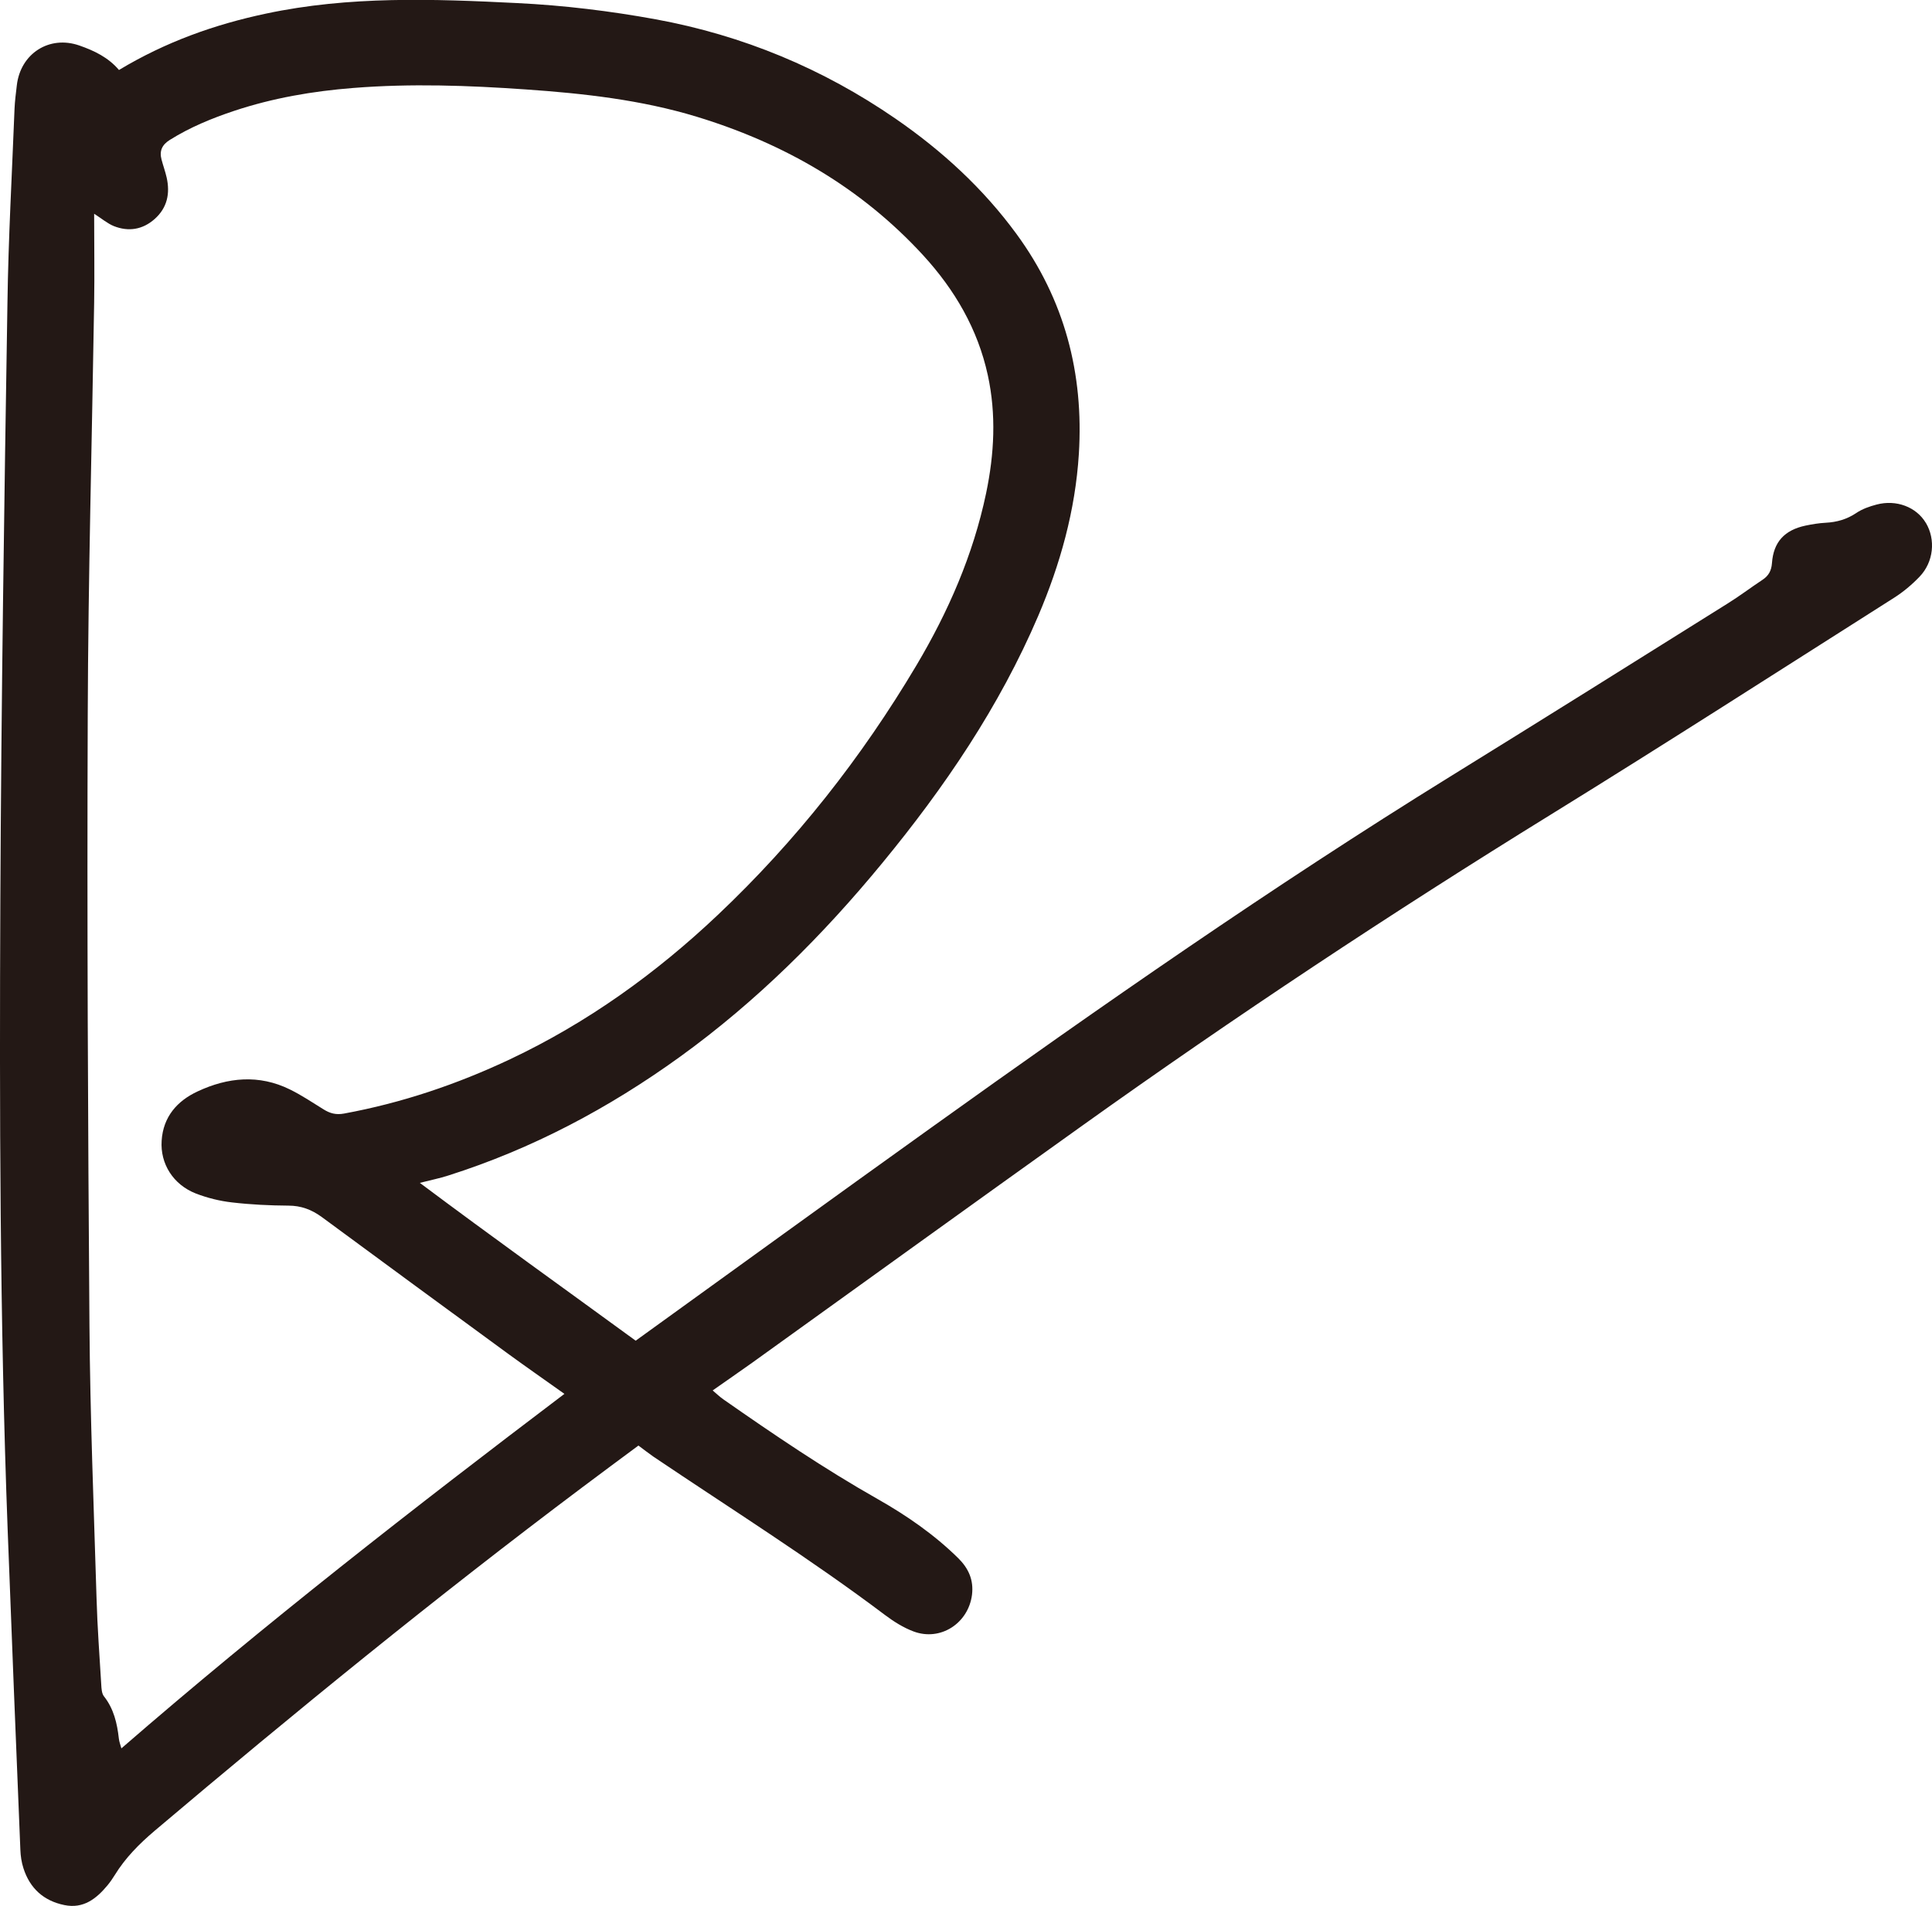
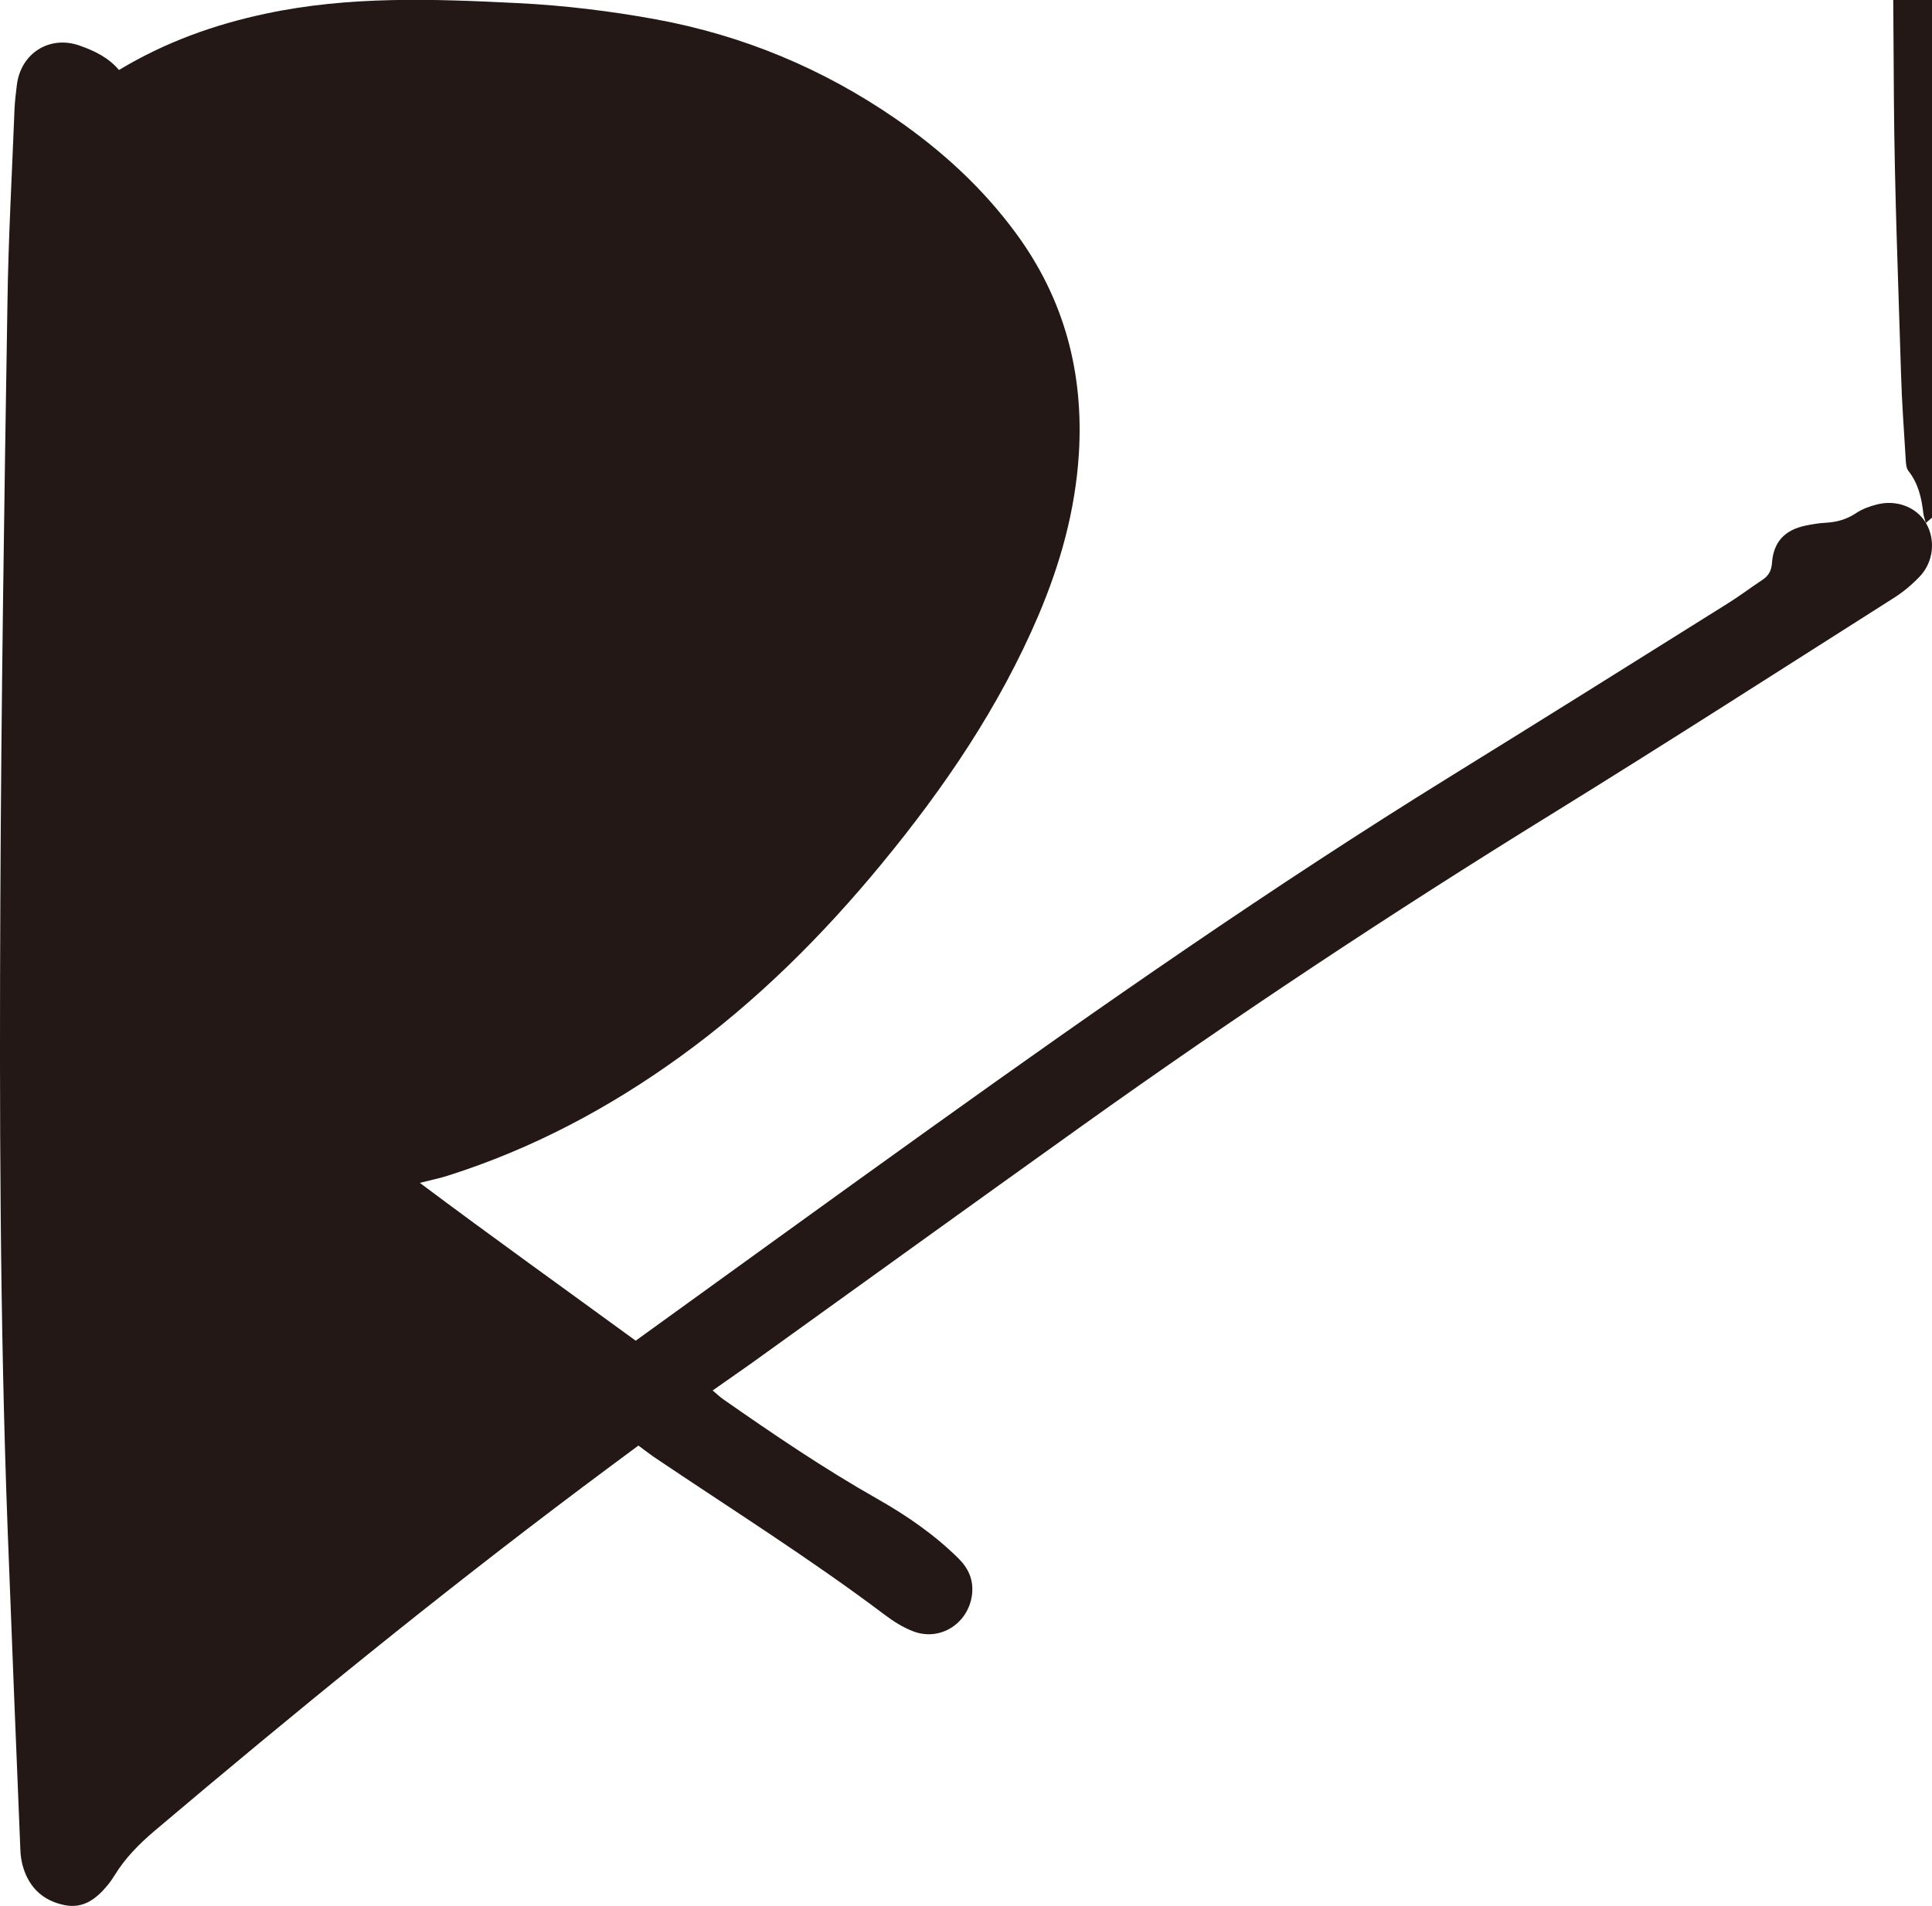
<svg xmlns="http://www.w3.org/2000/svg" id="_レイヤー_2" data-name="レイヤー_2" viewBox="0 0 168.89 166.65">
  <defs>
    <style>
      .cls-1 {
        fill: #231815;
      }
    </style>
  </defs>
  <g id="ryo-logo">
-     <path class="cls-1" d="M168.35,45.72c-.83-1.39-2.58-2.06-4.31-1.6-.61.16-1.24.38-1.76.73-.83.56-1.71.81-2.69.86-.59.03-1.18.13-1.76.25-1.83.39-2.8,1.43-2.93,3.28-.05.67-.3,1.11-.83,1.46-1.03.68-2.01,1.43-3.06,2.08-8.09,5.07-16.18,10.14-24.3,15.16-15.51,9.6-30.47,20.03-45.29,30.65-8.62,6.17-17.2,12.4-25.85,18.64-6.22-4.54-12.54-9.06-18.87-13.8.98-.25,1.74-.4,2.48-.64,7.34-2.33,14.04-5.89,20.27-10.39,6.68-4.83,12.47-10.6,17.68-16.94,5.45-6.62,10.24-13.68,13.63-21.61,1.93-4.53,3.24-9.22,3.55-14.15.44-7.05-1.25-13.5-5.45-19.24-2.92-3.99-6.51-7.28-10.57-10.08-6.37-4.39-13.35-7.29-20.96-8.69-4-.73-8.03-1.22-12.1-1.42-7.36-.37-14.7-.63-21.98.92-4.49.95-8.76,2.47-12.85,4.93-.93-1.1-2.17-1.69-3.46-2.14-2.63-.92-5.15.7-5.47,3.48-.08.68-.17,1.36-.2,2.05-.22,5.66-.54,11.33-.62,16.99C.37,43.88.11,61.26.03,78.64c-.08,18.38-.05,36.77.64,55.14.35,9.32.73,18.64,1.11,27.96.02.54.1,1.1.27,1.62.56,1.75,1.76,2.85,3.58,3.22,1.66.34,2.79-.55,3.77-1.73.23-.28.44-.58.63-.89.92-1.5,2.14-2.73,3.47-3.86,12.22-10.34,24.62-20.45,37.42-30.06,1.63-1.23,3.28-2.44,4.89-3.64.5.37.89.68,1.31.97,6.78,4.57,13.71,8.92,20.25,13.85.76.57,1.6,1.1,2.48,1.43,2.35.89,4.8-.7,5.12-3.2.16-1.3-.31-2.32-1.2-3.2-2.1-2.07-4.52-3.74-7.06-5.18-4.66-2.64-9.08-5.64-13.46-8.7-.33-.23-.62-.51-.95-.79,1.21-.85,2.34-1.63,3.45-2.42,9.61-6.91,19.21-13.84,28.84-20.72,13.35-9.54,27.03-18.6,40.99-27.22,10.07-6.22,20.02-12.62,30.01-18.96.8-.51,1.55-1.14,2.21-1.83,1.24-1.29,1.42-3.25.56-4.7ZM10.61,152.87c-.08-.29-.19-.57-.22-.85-.15-1.33-.44-2.6-1.3-3.69-.2-.25-.22-.69-.24-1.04-.15-2.51-.34-5.02-.41-7.53-.24-7.95-.56-15.9-.62-23.86-.13-17.79-.22-35.58-.15-53.36.04-12.03.37-24.05.56-36.07.04-2.55,0-5.11,0-7.78.67.43,1.16.85,1.72,1.08,1.29.51,2.52.31,3.57-.62,1.1-.98,1.36-2.23,1.05-3.62-.12-.53-.31-1.05-.45-1.58-.2-.75.04-1.29.73-1.72,1.76-1.1,3.65-1.88,5.6-2.53,3.39-1.13,6.88-1.73,10.45-2.01,5.03-.4,10.06-.22,15.07.13,5.05.35,10.1.91,14.98,2.4,7.62,2.33,14.32,6.19,19.74,12.09,2.76,3.01,4.78,6.45,5.66,10.49.75,3.45.57,6.89-.15,10.34-1.13,5.38-3.3,10.34-6.09,15.04-4.79,8.06-10.54,15.37-17.36,21.82-5.41,5.12-11.41,9.43-18.16,12.62-4.64,2.19-9.46,3.82-14.52,4.75-.71.13-1.23-.02-1.79-.37-.97-.6-1.92-1.24-2.94-1.74-2.7-1.33-5.43-1.06-8.06.17-1.79.83-3.02,2.22-3.15,4.32-.13,2,1,3.83,2.99,4.61,1.01.39,2.1.66,3.17.78,1.63.19,3.28.27,4.92.28,1.11,0,2.03.35,2.91.99,5.44,4.01,10.9,8.02,16.36,12.01,1.55,1.13,3.12,2.22,4.86,3.46-13.2,10-26.18,20.11-38.72,30.99Z" />
+     <path class="cls-1" d="M168.35,45.72c-.83-1.39-2.58-2.06-4.31-1.6-.61.16-1.24.38-1.76.73-.83.56-1.71.81-2.69.86-.59.03-1.18.13-1.76.25-1.83.39-2.8,1.43-2.93,3.28-.05.67-.3,1.11-.83,1.46-1.03.68-2.01,1.43-3.06,2.08-8.09,5.07-16.18,10.14-24.3,15.16-15.51,9.6-30.47,20.03-45.29,30.65-8.62,6.17-17.2,12.4-25.85,18.64-6.22-4.54-12.54-9.06-18.87-13.8.98-.25,1.74-.4,2.48-.64,7.34-2.33,14.04-5.89,20.27-10.39,6.68-4.83,12.47-10.6,17.68-16.94,5.45-6.62,10.24-13.68,13.63-21.61,1.93-4.53,3.24-9.22,3.55-14.15.44-7.05-1.25-13.5-5.45-19.24-2.92-3.99-6.51-7.28-10.57-10.08-6.37-4.39-13.35-7.29-20.96-8.69-4-.73-8.03-1.22-12.1-1.42-7.36-.37-14.7-.63-21.98.92-4.49.95-8.76,2.47-12.85,4.93-.93-1.1-2.17-1.69-3.46-2.14-2.63-.92-5.15.7-5.47,3.48-.08.68-.17,1.36-.2,2.05-.22,5.66-.54,11.33-.62,16.99C.37,43.88.11,61.26.03,78.64c-.08,18.38-.05,36.77.64,55.14.35,9.32.73,18.64,1.11,27.96.02.54.1,1.1.27,1.62.56,1.75,1.76,2.85,3.58,3.22,1.66.34,2.79-.55,3.77-1.73.23-.28.44-.58.63-.89.92-1.5,2.14-2.73,3.47-3.86,12.22-10.34,24.62-20.45,37.42-30.06,1.63-1.23,3.28-2.44,4.89-3.64.5.37.89.68,1.31.97,6.78,4.57,13.71,8.92,20.25,13.85.76.57,1.6,1.1,2.48,1.43,2.35.89,4.8-.7,5.12-3.2.16-1.3-.31-2.32-1.2-3.2-2.1-2.07-4.52-3.74-7.06-5.18-4.66-2.64-9.08-5.64-13.46-8.7-.33-.23-.62-.51-.95-.79,1.21-.85,2.34-1.63,3.45-2.42,9.61-6.91,19.21-13.84,28.84-20.72,13.35-9.54,27.03-18.6,40.99-27.22,10.07-6.22,20.02-12.62,30.01-18.96.8-.51,1.55-1.14,2.21-1.83,1.24-1.29,1.42-3.25.56-4.7Zc-.08-.29-.19-.57-.22-.85-.15-1.33-.44-2.6-1.3-3.69-.2-.25-.22-.69-.24-1.04-.15-2.51-.34-5.02-.41-7.53-.24-7.95-.56-15.9-.62-23.86-.13-17.79-.22-35.58-.15-53.36.04-12.03.37-24.05.56-36.07.04-2.55,0-5.11,0-7.78.67.43,1.16.85,1.72,1.08,1.29.51,2.52.31,3.57-.62,1.1-.98,1.36-2.23,1.05-3.62-.12-.53-.31-1.05-.45-1.58-.2-.75.04-1.29.73-1.72,1.76-1.1,3.65-1.88,5.6-2.53,3.39-1.13,6.88-1.73,10.45-2.01,5.03-.4,10.06-.22,15.07.13,5.05.35,10.1.91,14.98,2.4,7.62,2.33,14.32,6.19,19.74,12.09,2.76,3.01,4.78,6.45,5.66,10.49.75,3.45.57,6.89-.15,10.34-1.13,5.38-3.3,10.34-6.09,15.04-4.79,8.06-10.54,15.37-17.36,21.82-5.41,5.12-11.41,9.43-18.16,12.62-4.64,2.19-9.46,3.82-14.52,4.75-.71.13-1.23-.02-1.79-.37-.97-.6-1.92-1.24-2.94-1.74-2.7-1.33-5.43-1.06-8.06.17-1.79.83-3.02,2.22-3.15,4.32-.13,2,1,3.83,2.99,4.61,1.01.39,2.1.66,3.17.78,1.63.19,3.28.27,4.92.28,1.11,0,2.03.35,2.91.99,5.44,4.01,10.9,8.02,16.36,12.01,1.55,1.13,3.12,2.22,4.86,3.46-13.2,10-26.18,20.11-38.72,30.99Z" />
  </g>
</svg>